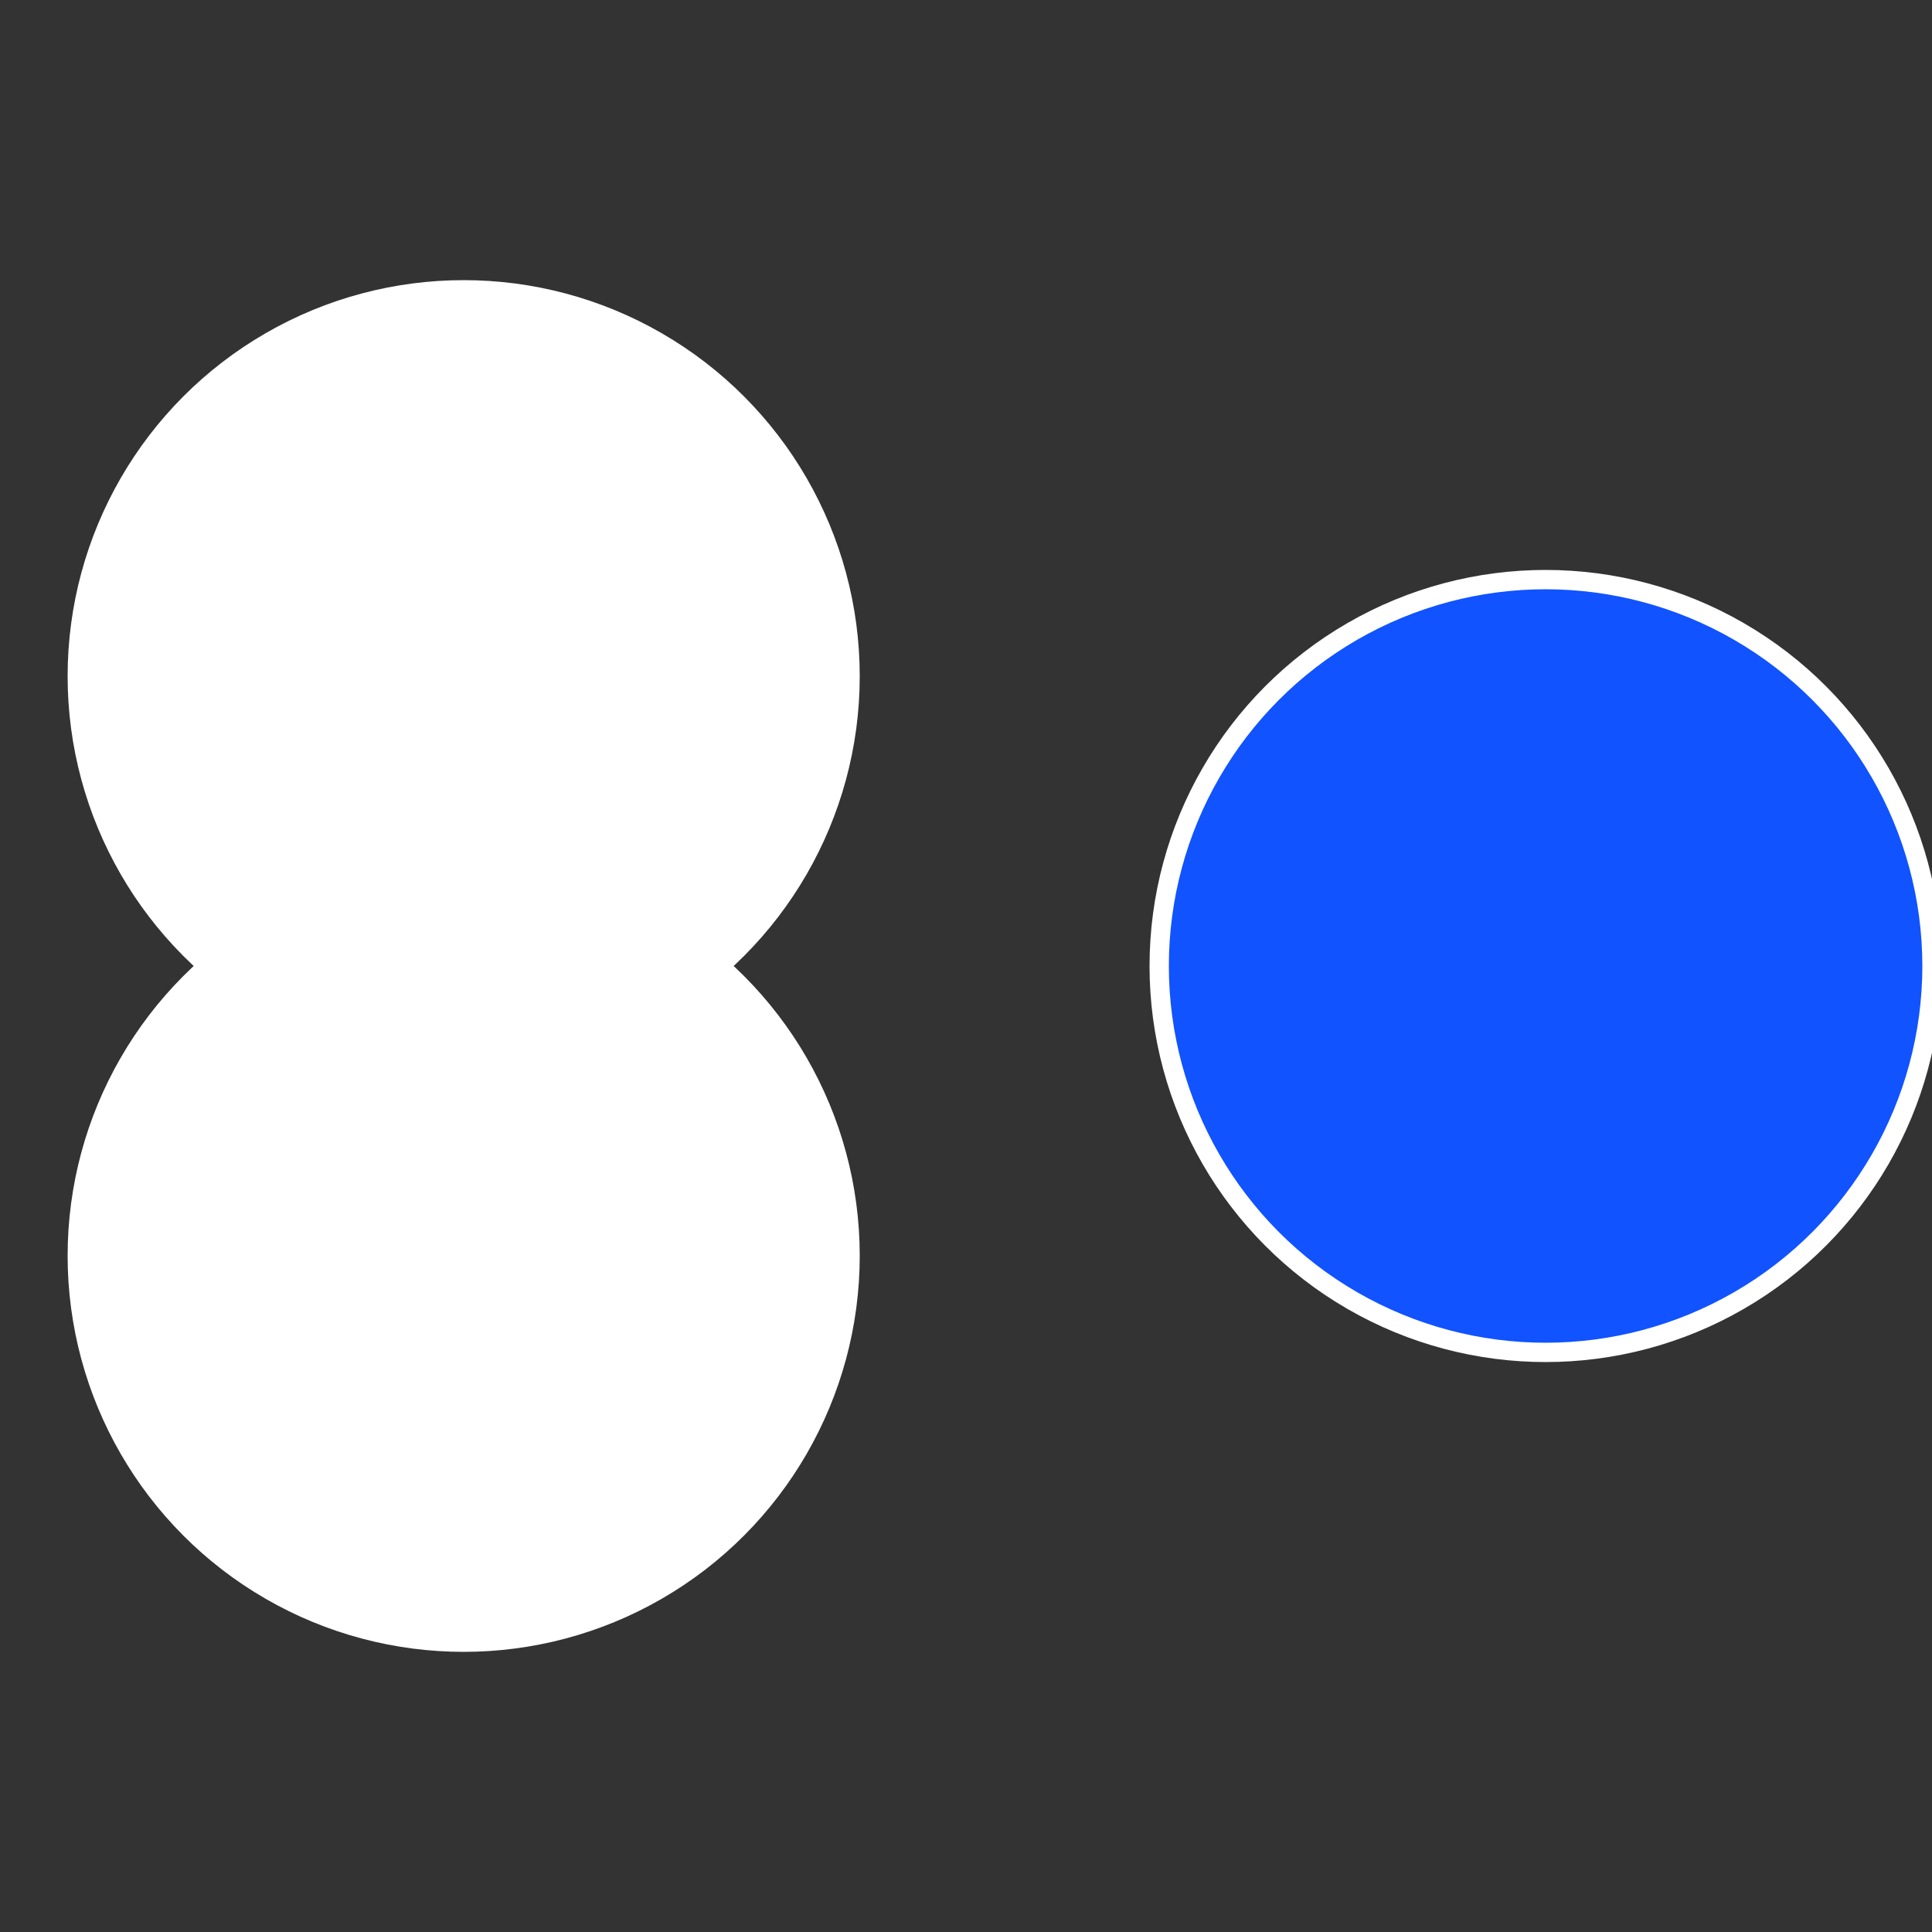
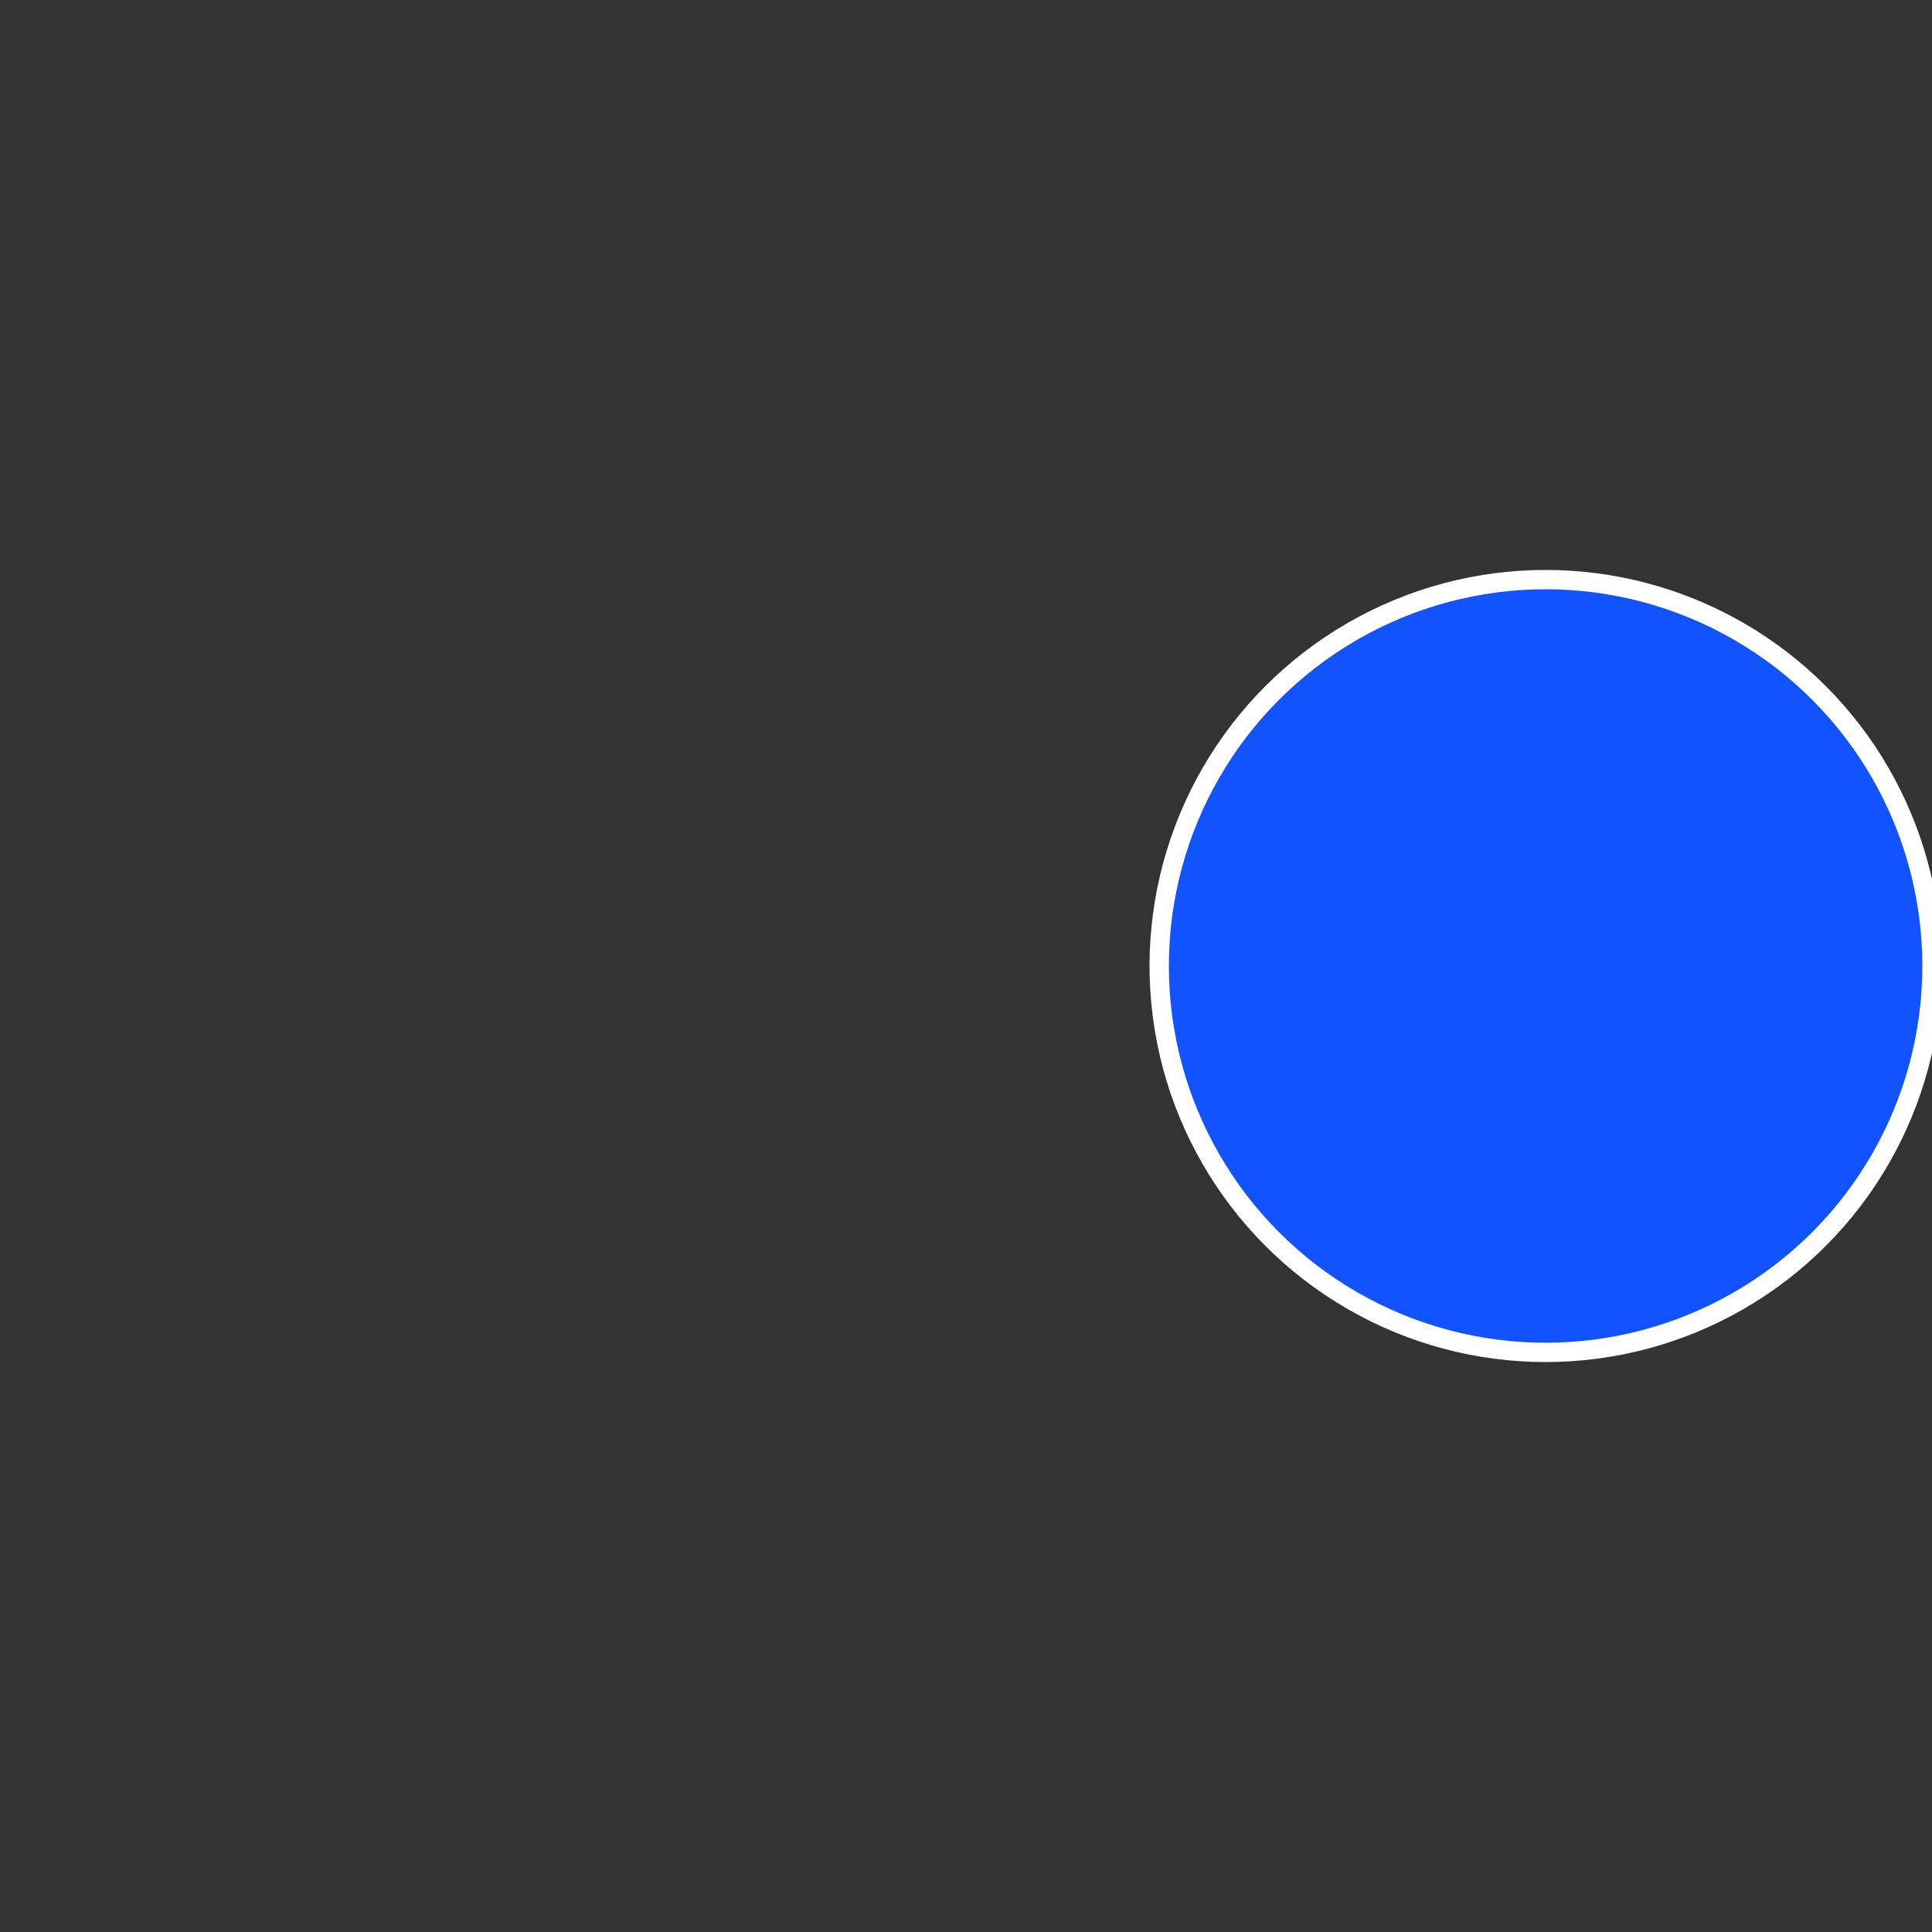
<svg xmlns="http://www.w3.org/2000/svg" width="500" height="500" viewBox="-1 -1 2 2">
  <rect x="-1" y="-1" width="2" height="2" fill="#333333" stroke="none" />
  <circle cx="0.6" cy="0" r="0.4" fill="#1053fffffffffffff135fffffffffffff5e0" stroke="#fff" stroke-width="1%" />
-   <circle cx="-0.52" cy="0.3" r="0.4" fill="#fffffffffffff1351053fffffffffffffc19" stroke="#fff" stroke-width="1%" />
-   <circle cx="-0.52" cy="-0.3" r="0.4" fill="#fffffffffffff13556f1053" stroke="#fff" stroke-width="1%" />
</svg>